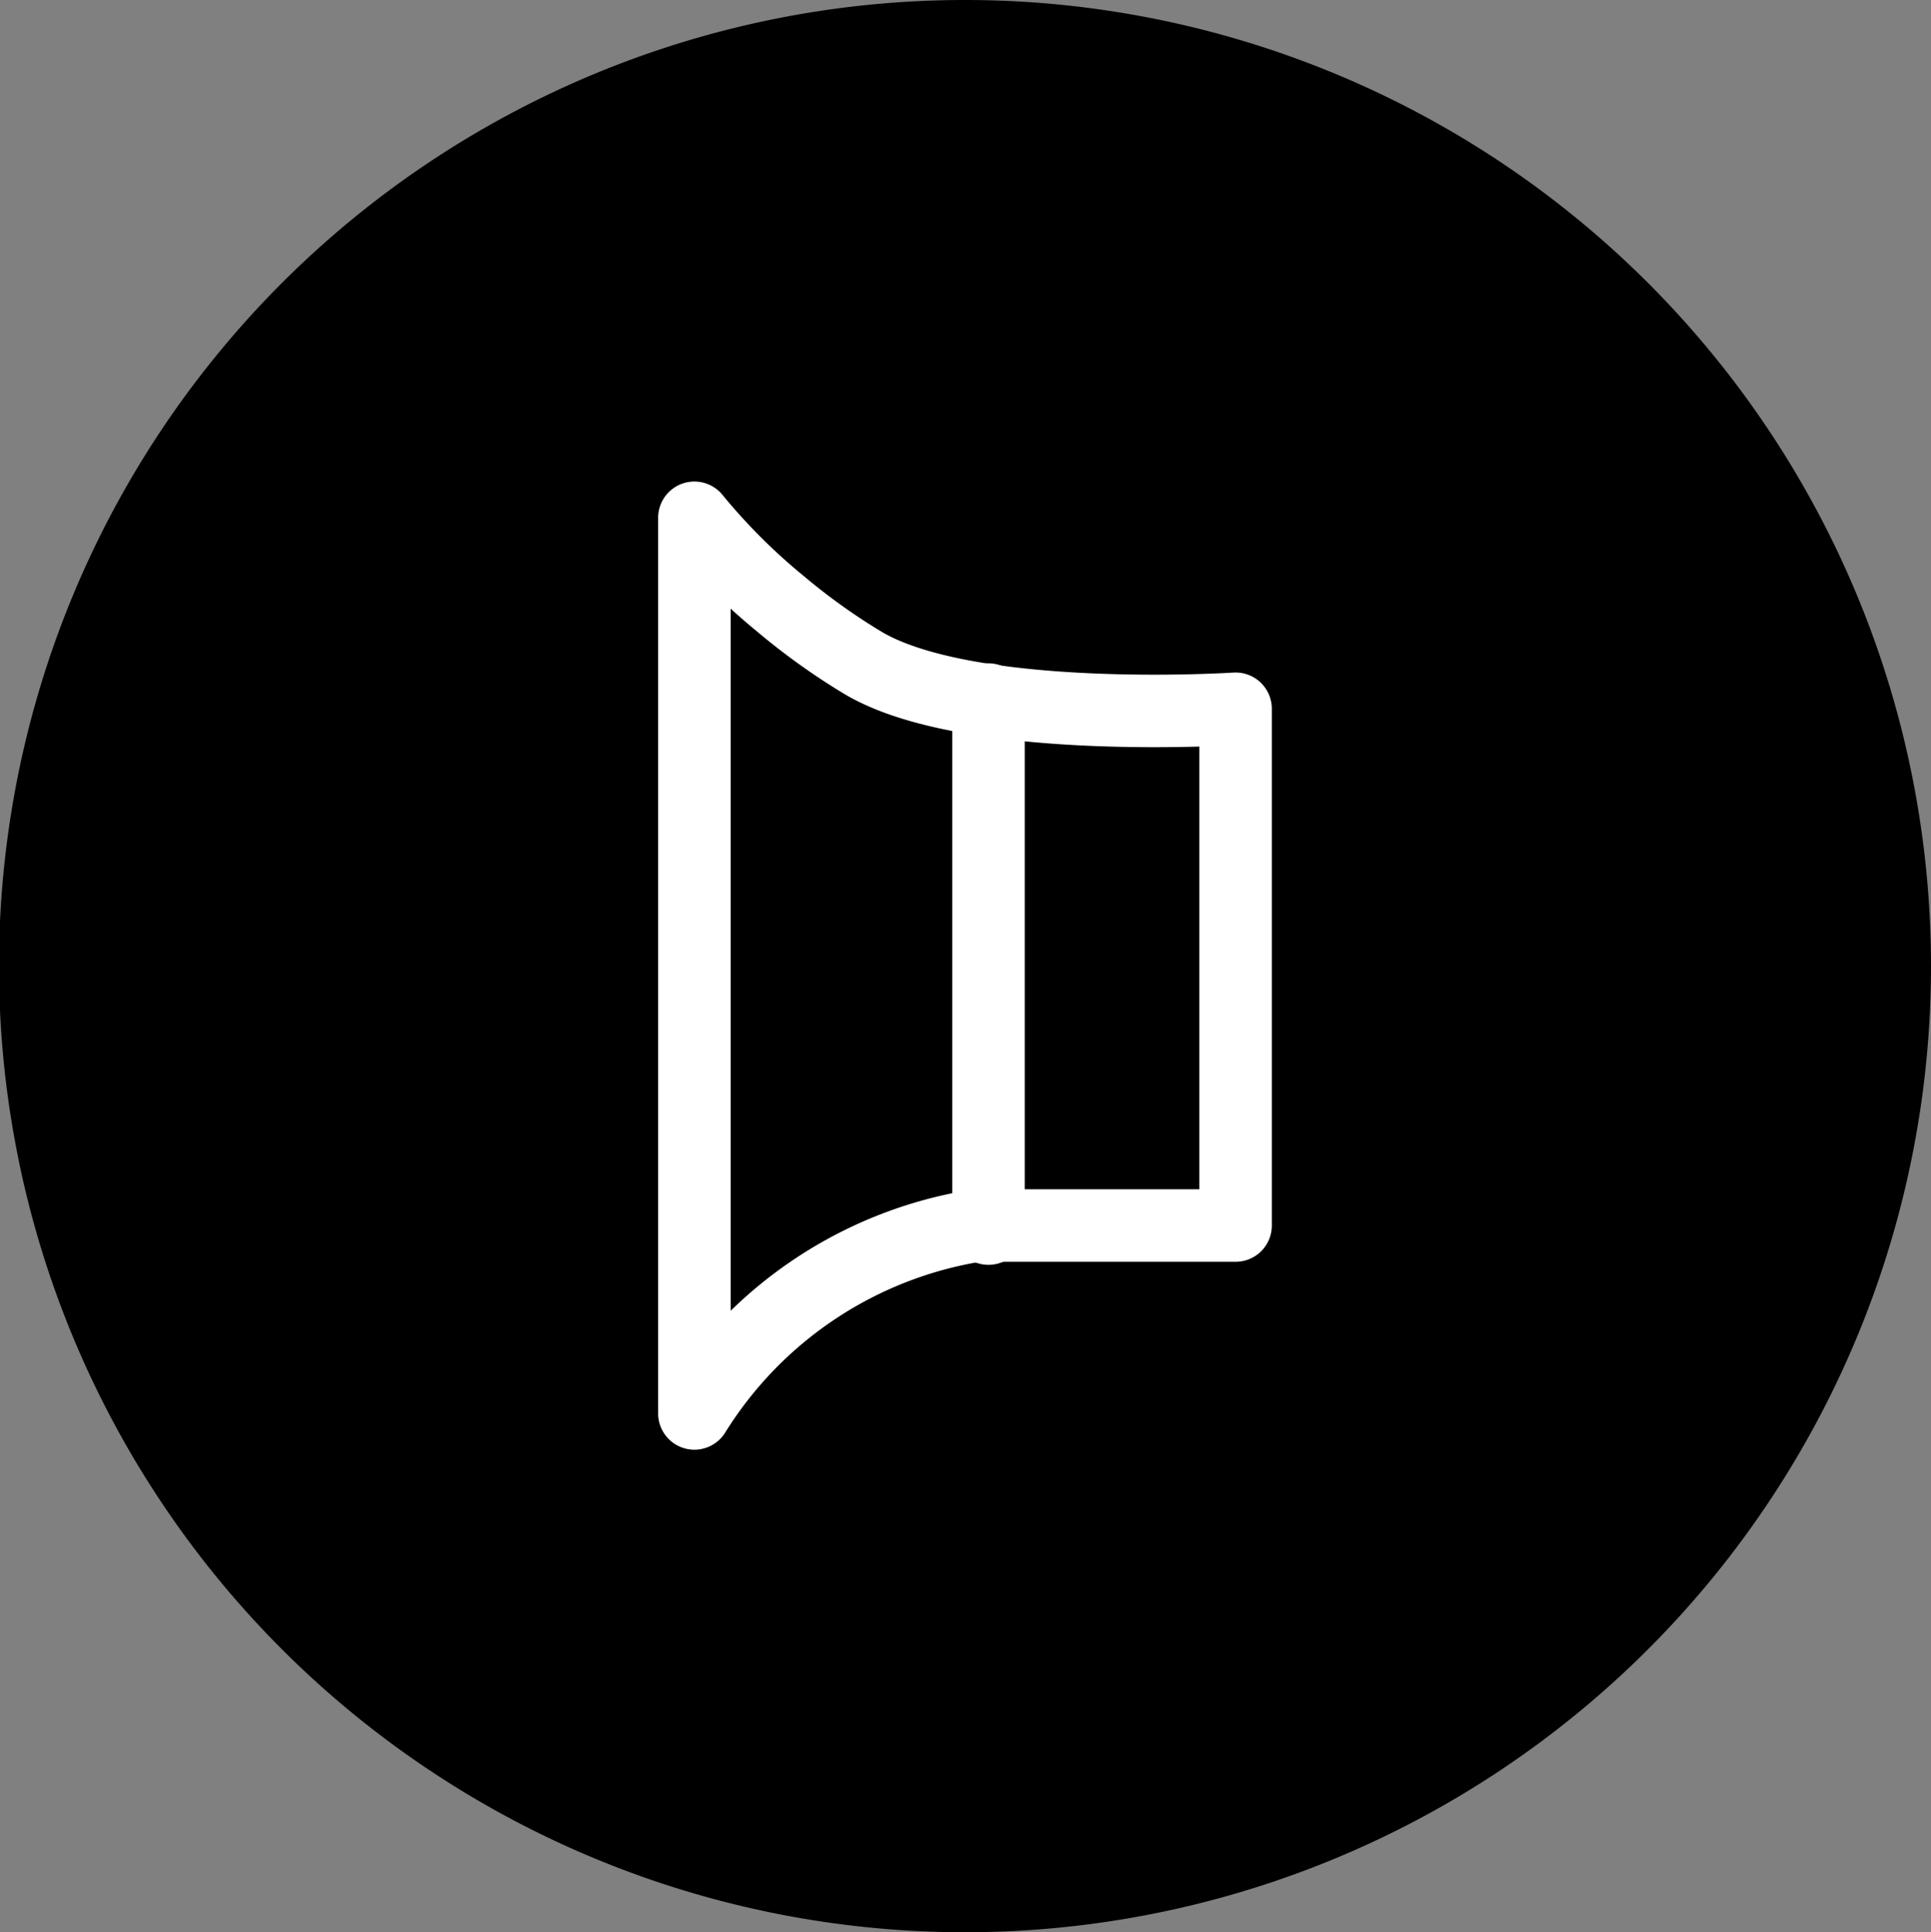
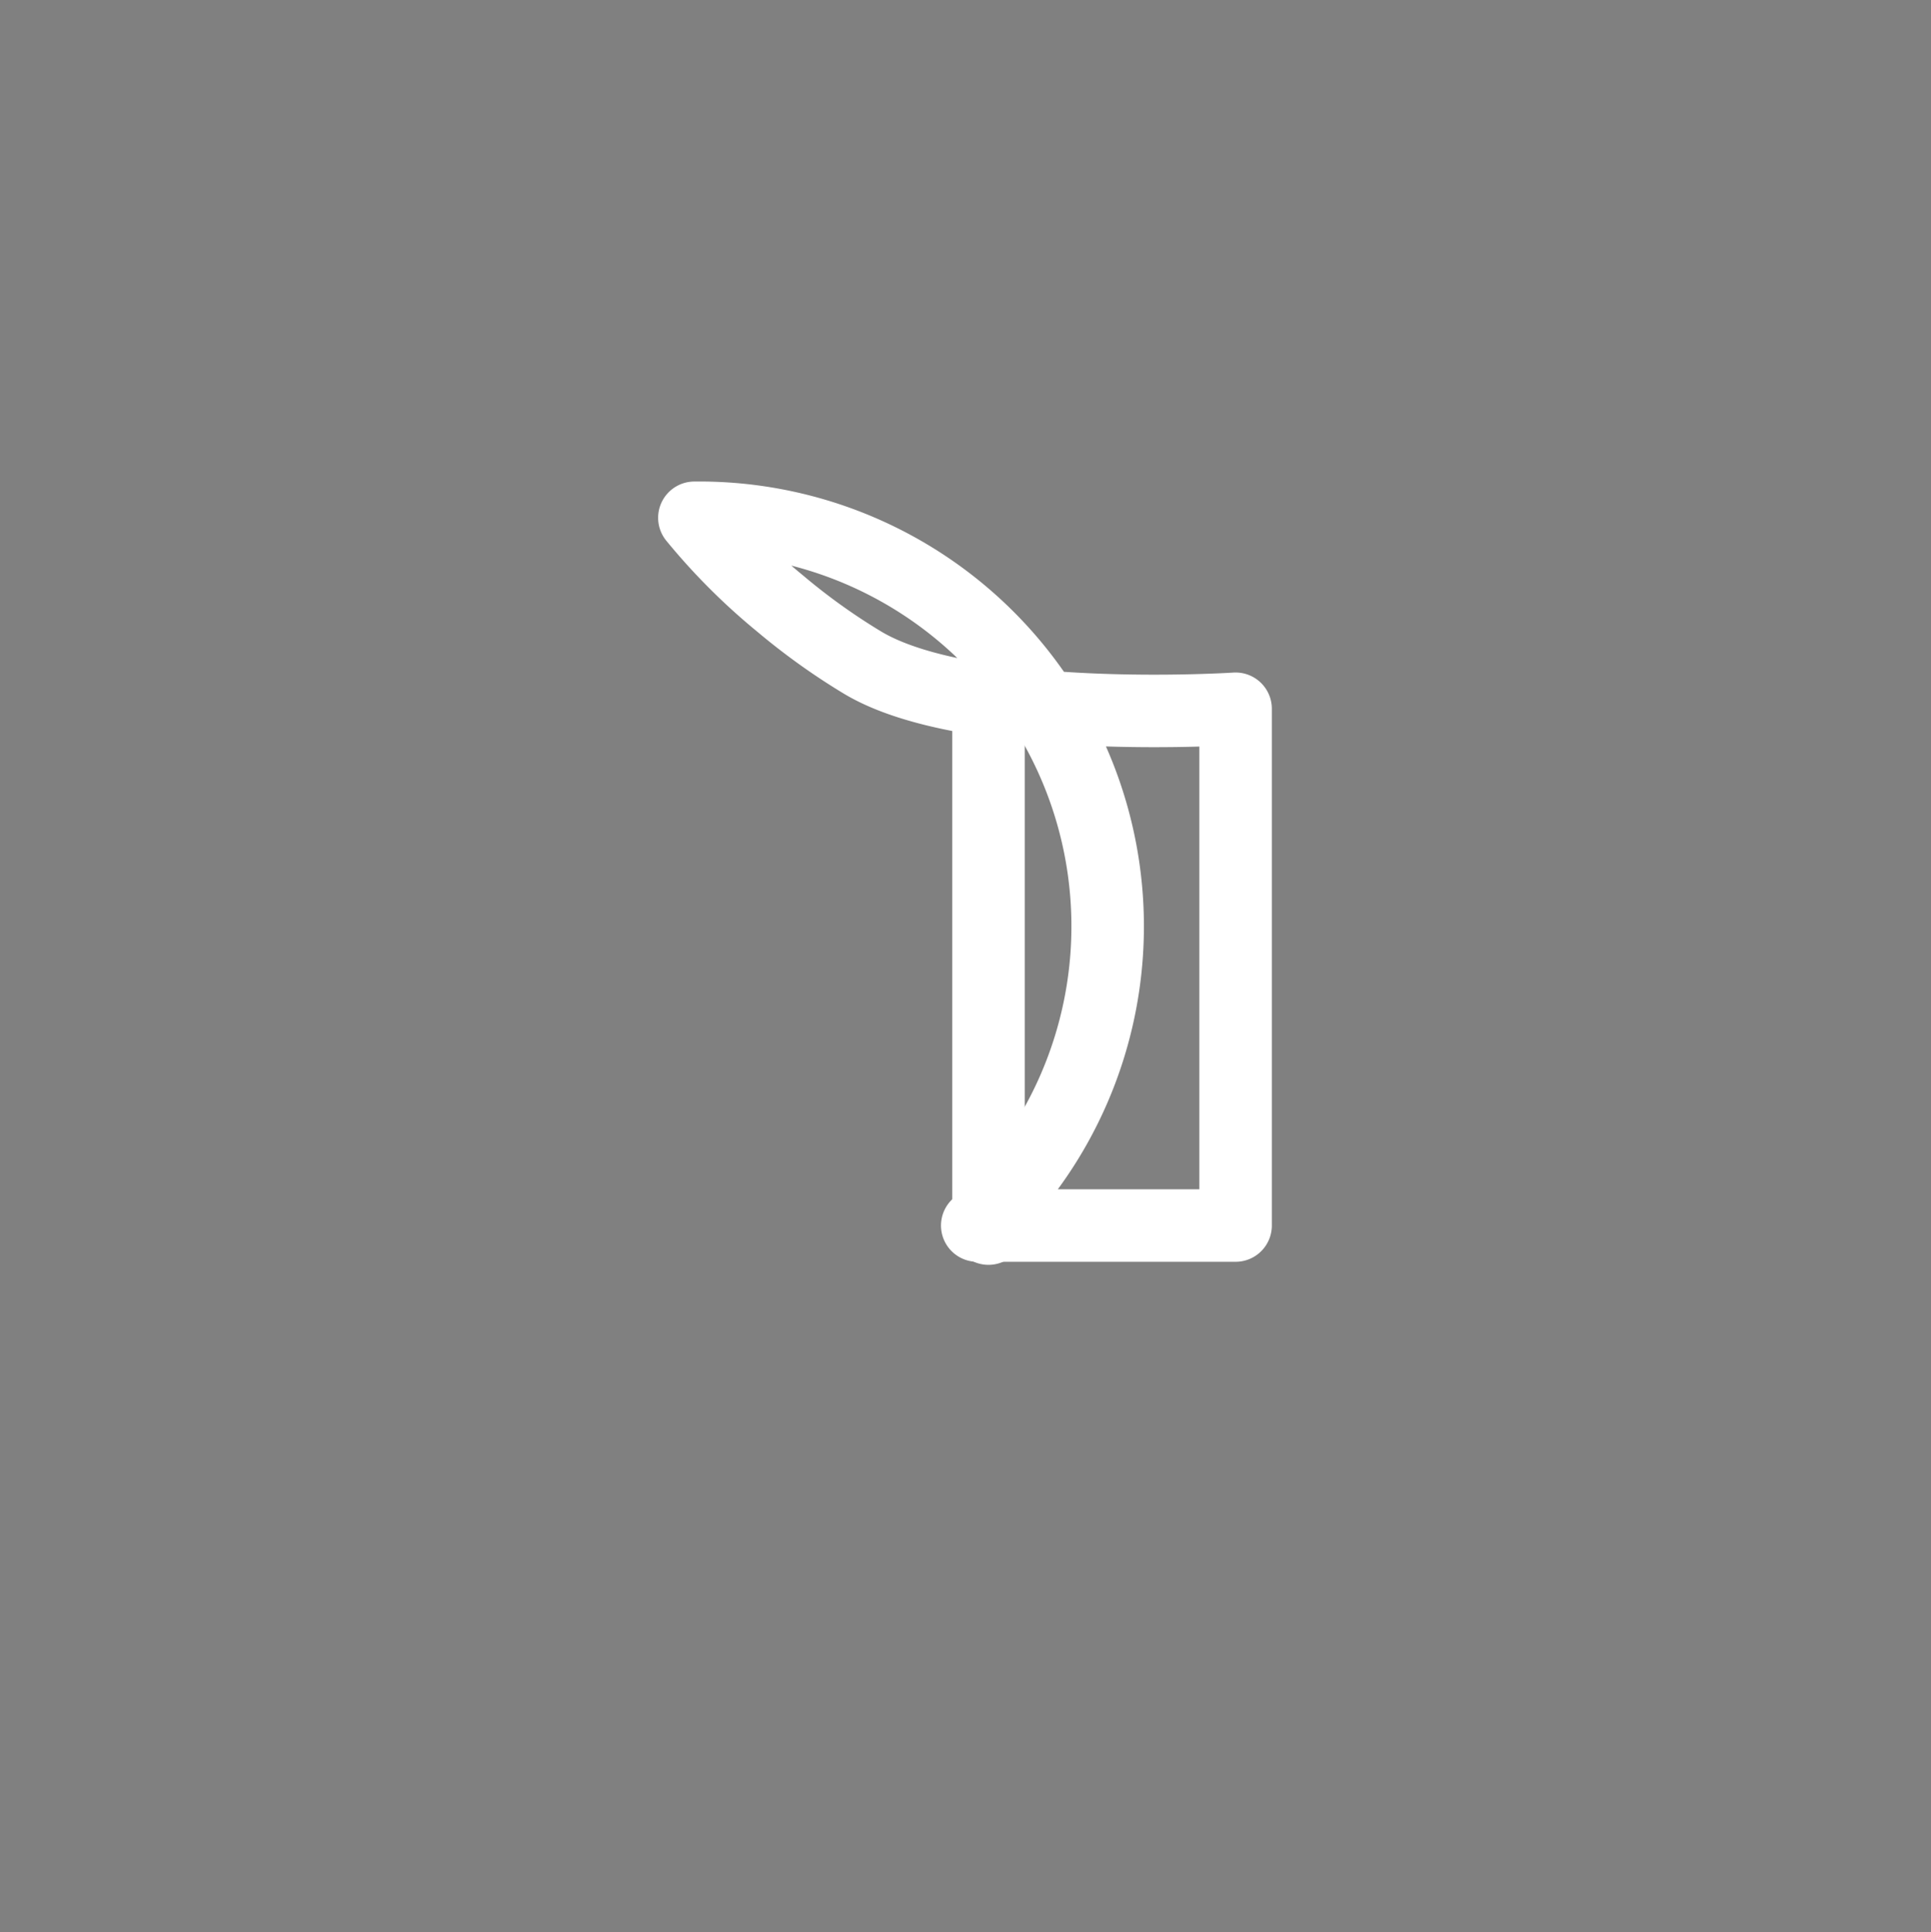
<svg xmlns="http://www.w3.org/2000/svg" viewBox="0 0 18.91 18.92">
  <rect x="0" y="0" width="18.91" height="18.92" fill="#808080" stroke="none" />
  <defs>
    <style>.cls-1{fill:#000;}.cls-2{fill:none;stroke:#fff;stroke-linecap:round;stroke-linejoin:round;stroke-width:0.71px;}</style>
  </defs>
  <g id="图层_2" data-name="图层 2">
    <g id="图层_1-2" data-name="图层 1">
      <g id="adjustable-flange-fit">
-         <path class="cls-1" d="M9.46,0a9.46,9.46,0,1,0,9.45,9.45A9.46,9.46,0,0,0,9.46,0" />
-         <path class="cls-2" d="M6.8,5.07v8.77A4,4,0,0,1,9.57,12c1.63,0,2.53,0,2.53,0V6.94s-2.61.17-3.65-.45a6.3,6.3,0,0,1-.81-.58A6,6,0,0,1,6.8,5.07Z" />
+         <path class="cls-2" d="M6.8,5.07A4,4,0,0,1,9.57,12c1.63,0,2.53,0,2.53,0V6.94s-2.61.17-3.65-.45a6.3,6.3,0,0,1-.81-.58A6,6,0,0,1,6.8,5.07Z" />
        <line class="cls-2" x1="9.68" y1="6.85" x2="9.68" y2="12.03" />
      </g>
    </g>
  </g>
</svg>